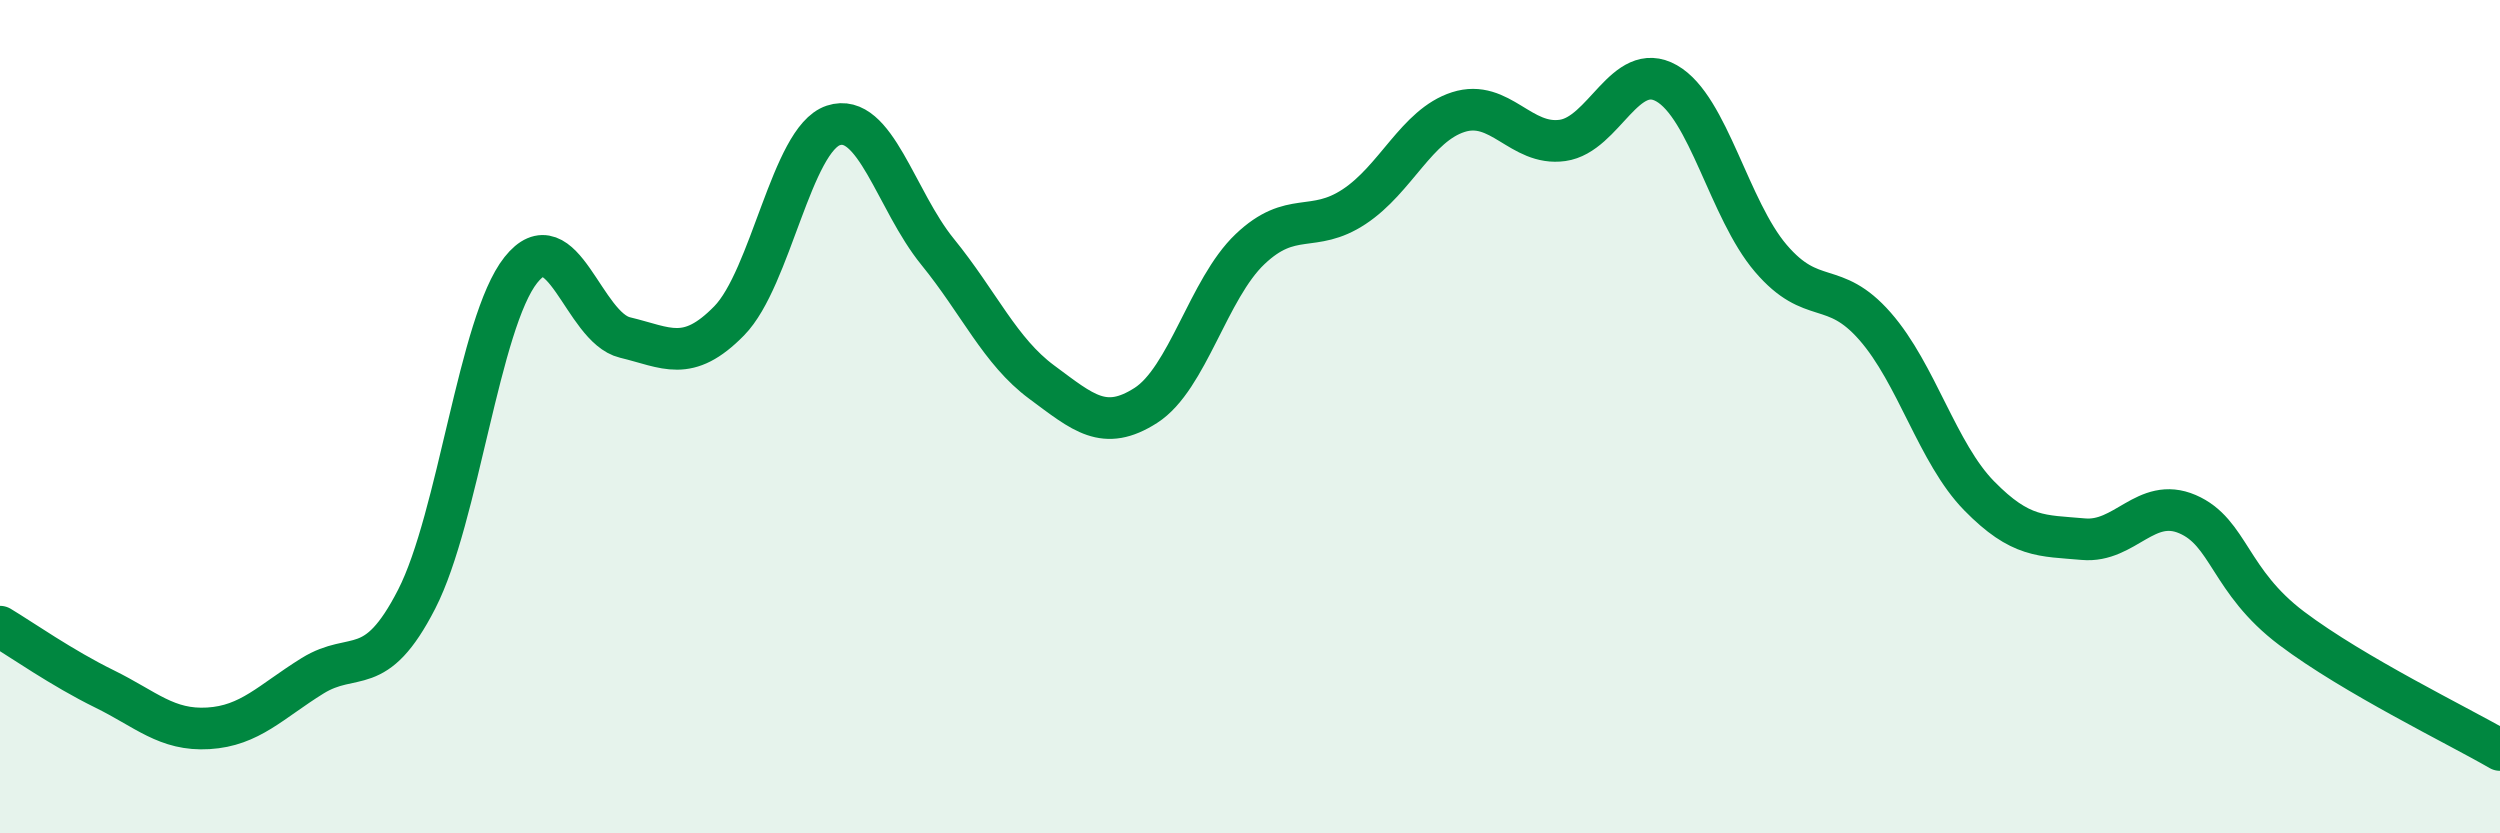
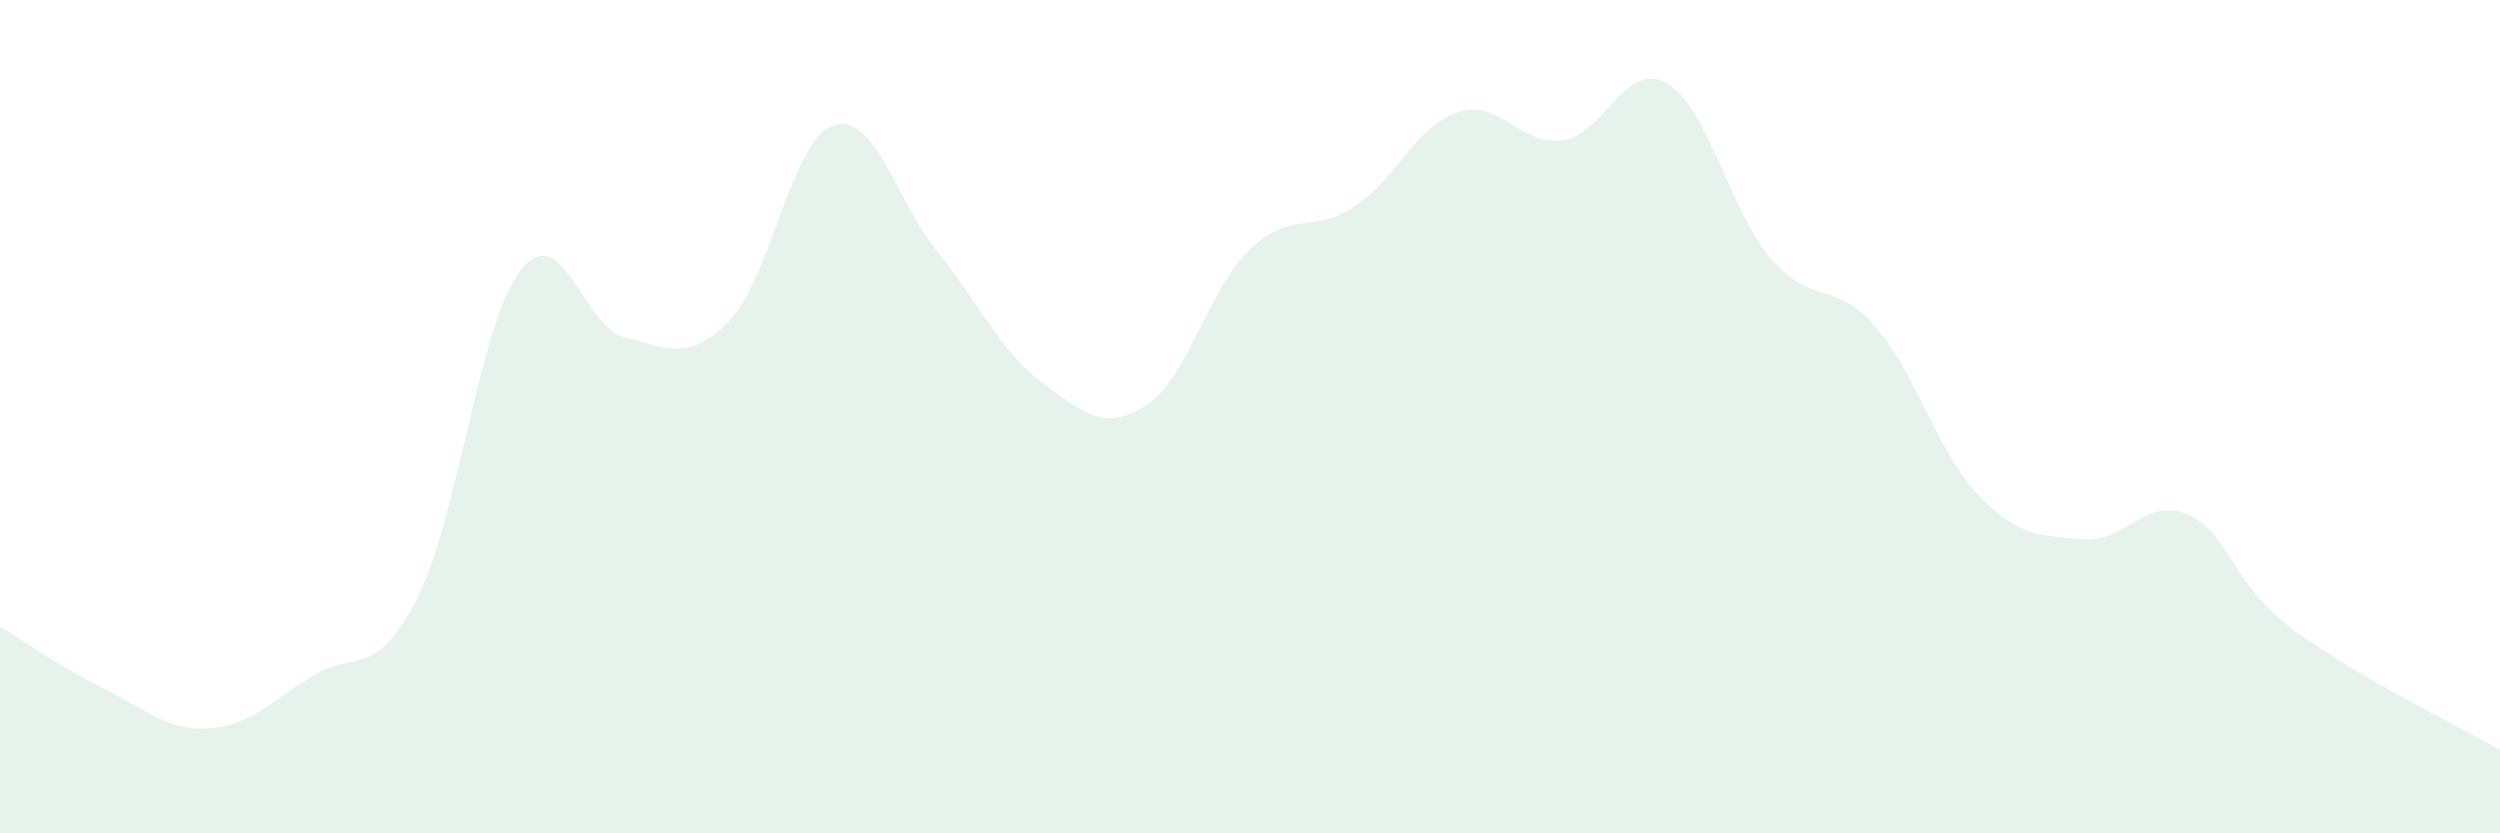
<svg xmlns="http://www.w3.org/2000/svg" width="60" height="20" viewBox="0 0 60 20">
  <path d="M 0,15.04 C 0.5,15.34 1.5,16.04 2.5,16.53 C 3.5,17.02 4,17.54 5,17.48 C 6,17.42 6.5,16.84 7.5,16.22 C 8.5,15.6 9,16.33 10,14.38 C 11,12.43 11.5,7.74 12.5,6.48 C 13.5,5.22 14,7.86 15,8.1 C 16,8.34 16.5,8.72 17.5,7.7 C 18.5,6.68 19,3.34 20,3.01 C 21,2.68 21.5,4.81 22.5,6.04 C 23.5,7.27 24,8.43 25,9.17 C 26,9.91 26.5,10.37 27.5,9.73 C 28.5,9.09 29,6.93 30,5.98 C 31,5.03 31.5,5.62 32.5,4.96 C 33.5,4.3 34,3.01 35,2.69 C 36,2.37 36.5,3.51 37.5,3.37 C 38.5,3.23 39,1.43 40,2 C 41,2.57 41.5,5.03 42.5,6.2 C 43.5,7.37 44,6.69 45,7.83 C 46,8.97 46.5,10.88 47.5,11.9 C 48.5,12.92 49,12.85 50,12.94 C 51,13.03 51.5,11.91 52.5,12.34 C 53.5,12.77 53.5,13.95 55,15.08 C 56.5,16.21 59,17.42 60,18L60 20L0 20Z" fill="#008740" opacity="0.1" stroke-linecap="round" stroke-linejoin="round" />
-   <path d="M 0,15.04 C 0.5,15.34 1.5,16.04 2.5,16.53 C 3.5,17.02 4,17.54 5,17.48 C 6,17.42 6.5,16.84 7.5,16.22 C 8.5,15.6 9,16.33 10,14.38 C 11,12.43 11.5,7.74 12.5,6.48 C 13.5,5.22 14,7.86 15,8.1 C 16,8.34 16.5,8.72 17.5,7.7 C 18.5,6.68 19,3.34 20,3.01 C 21,2.68 21.5,4.81 22.5,6.04 C 23.5,7.27 24,8.43 25,9.17 C 26,9.91 26.5,10.37 27.5,9.73 C 28.5,9.09 29,6.93 30,5.98 C 31,5.03 31.5,5.62 32.5,4.96 C 33.5,4.3 34,3.01 35,2.69 C 36,2.37 36.5,3.51 37.5,3.37 C 38.5,3.23 39,1.43 40,2 C 41,2.57 41.5,5.03 42.5,6.2 C 43.5,7.37 44,6.69 45,7.83 C 46,8.97 46.5,10.88 47.5,11.9 C 48.5,12.92 49,12.85 50,12.94 C 51,13.03 51.5,11.91 52.5,12.34 C 53.5,12.77 53.5,13.95 55,15.08 C 56.5,16.21 59,17.42 60,18" stroke="#008740" stroke-width="1" fill="none" stroke-linecap="round" stroke-linejoin="round" />
</svg>